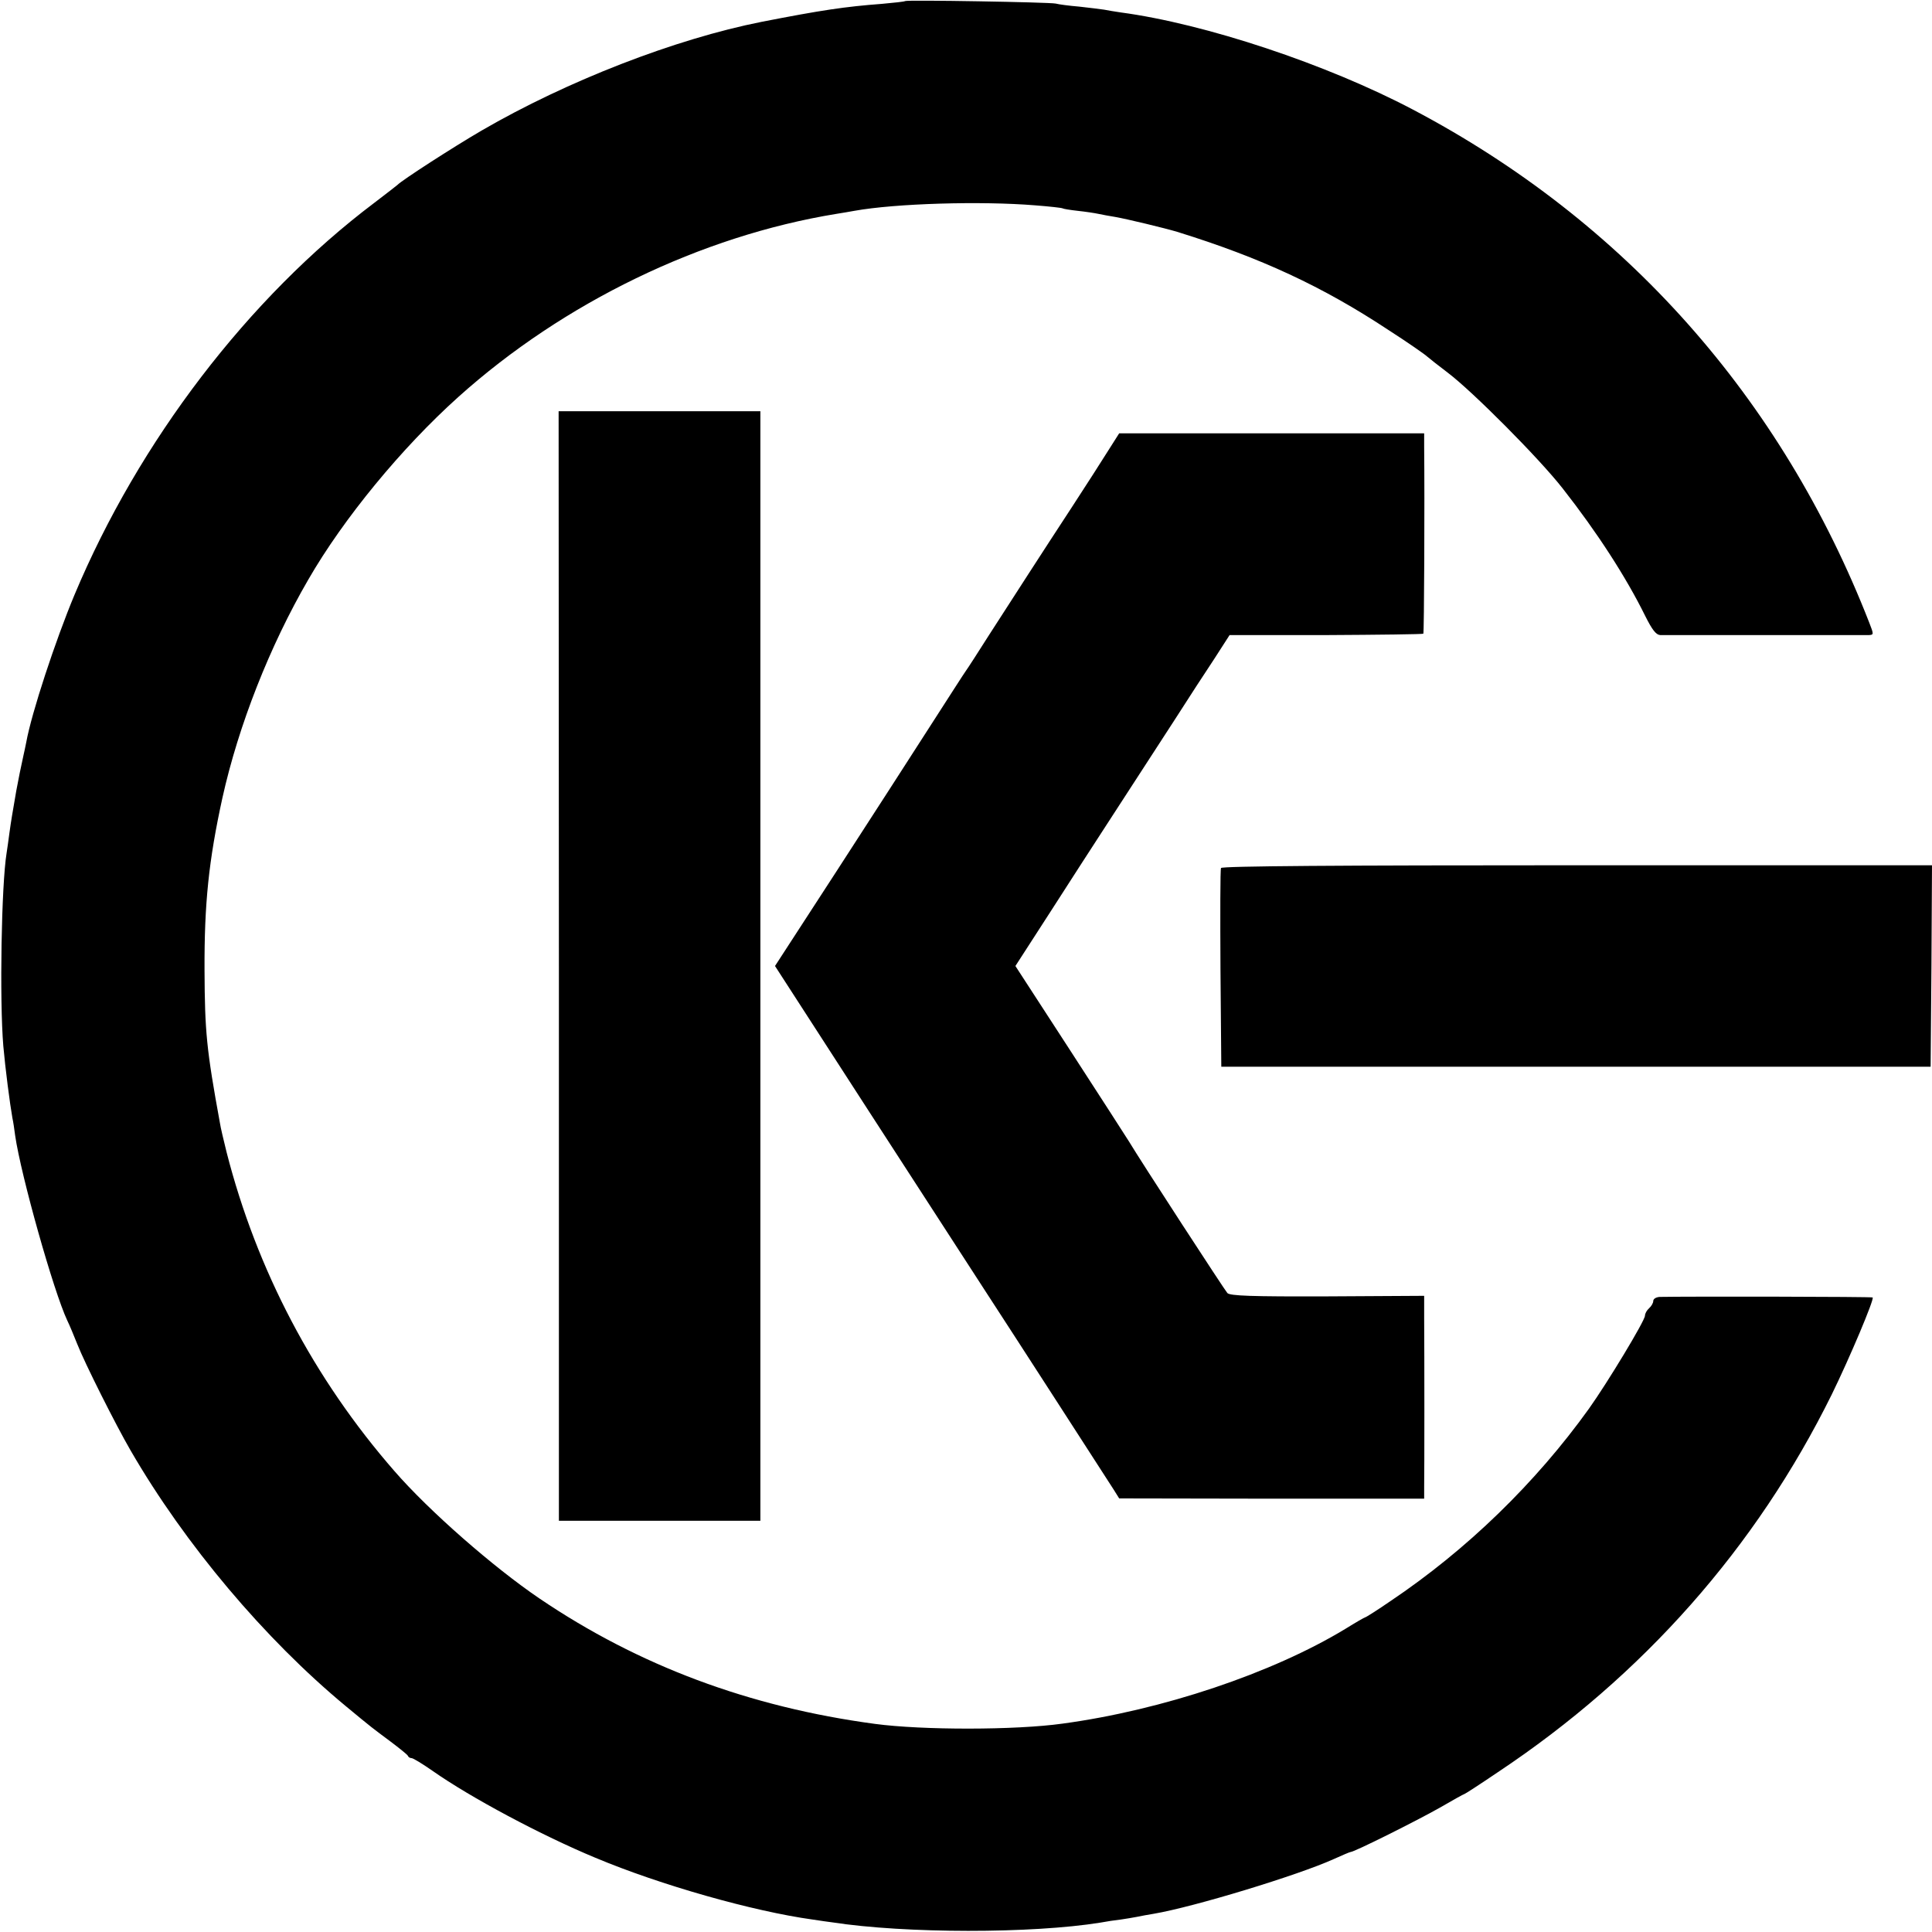
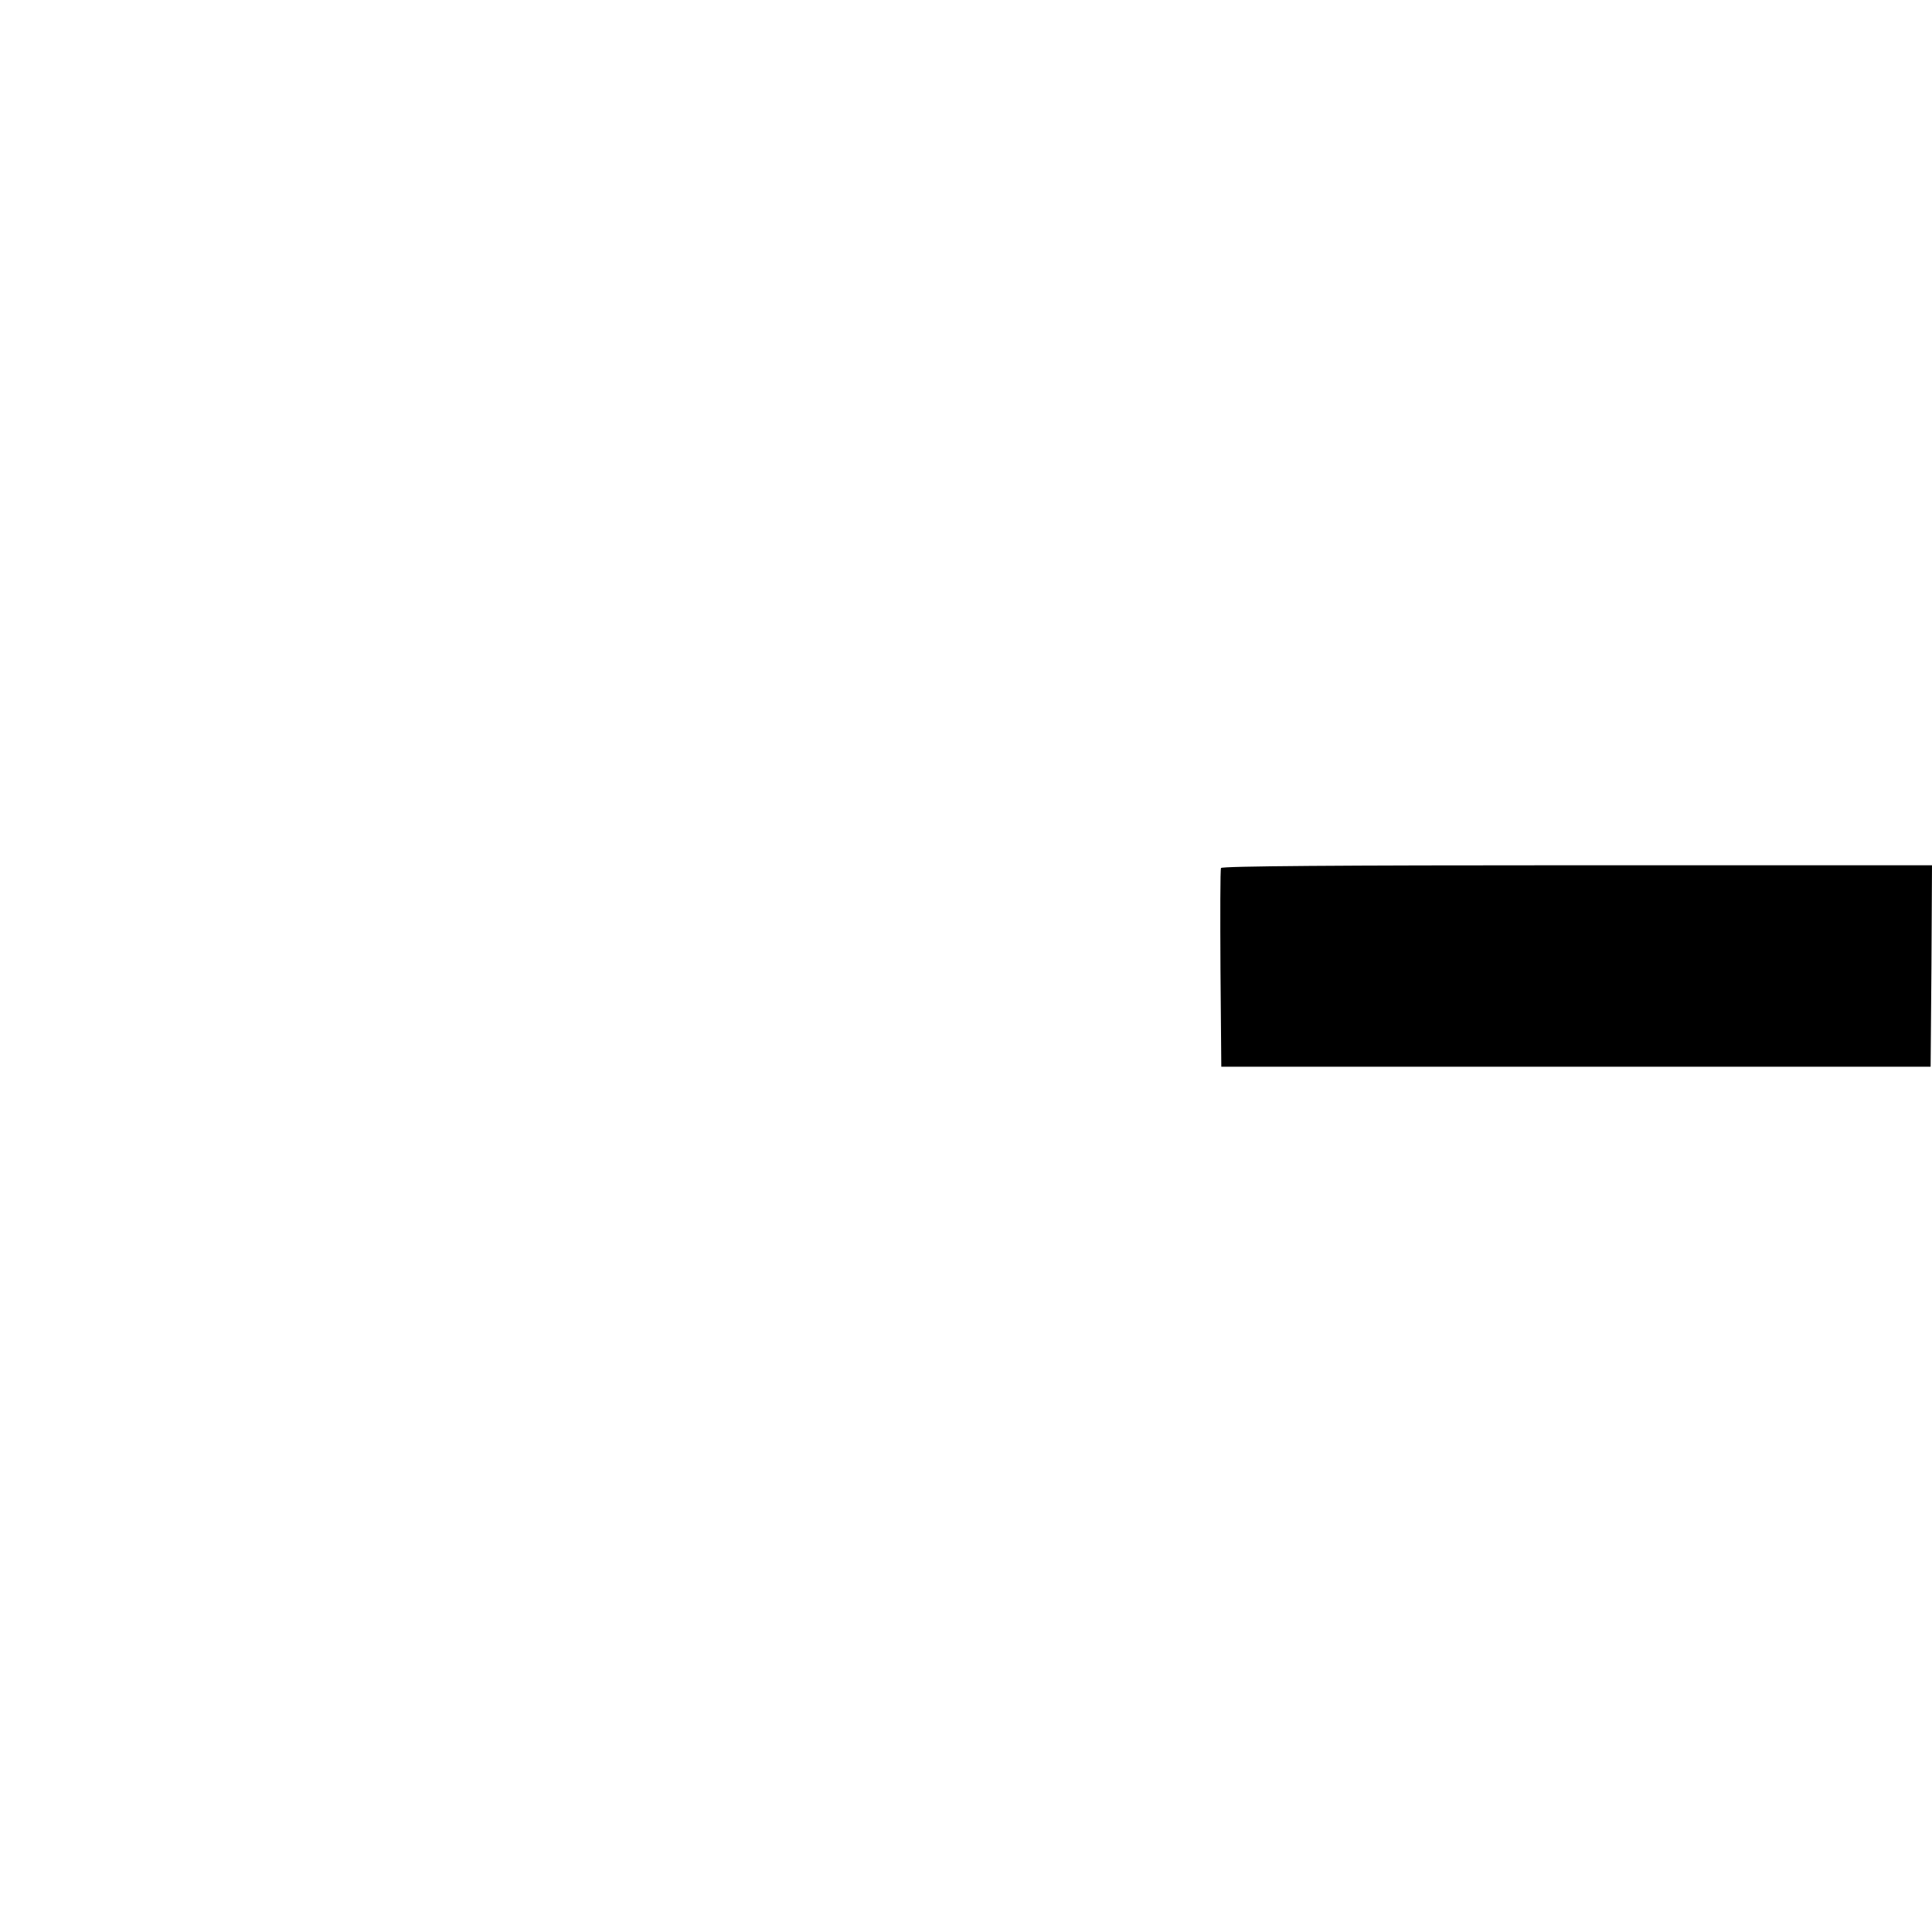
<svg xmlns="http://www.w3.org/2000/svg" version="1.0" width="700pt" height="700pt" viewBox="0 0 700 700" preserveAspectRatio="xMidYMid meet">
  <g transform="translate(0,700) scale(0.1,-0.1)" fill="#000000" stroke="none">
-     <path d="M3279 6996 c-2 -2 -40 -6 -84 -10 -133 -10 -220 -23 -435 -65 -313 -62 -705 -214 -1015 -394 -103 -60 -289 -180 -305 -197 -3 -3 -41 -32 -84 -65 -456 -344 -853 -864 -1086 -1420 -69 -165 -156 -429 -175 -535 -3 -14 -7 -35 -10 -47 -12 -54 -15 -71 -26 -128 -15 -88 -18 -103 -25 -154 -3 -25 -8 -57 -10 -71 -19 -116 -26 -533 -12 -700 7 -80 24 -211 33 -261 3 -13 7 -41 10 -64 21 -144 139 -564 189 -670 8 -16 24 -55 36 -85 27 -69 139 -292 193 -385 198 -342 487 -684 779 -926 99 -82 96 -79 163 -129 33 -25 62 -48 63 -52 2 -5 8 -8 13 -8 6 0 40 -21 76 -46 138 -97 395 -234 590 -315 236 -99 571 -194 788 -224 28 -4 59 -9 70 -10 266 -41 724 -41 972 -1 21 4 54 9 73 11 19 3 46 7 60 10 14 3 41 8 60 11 147 25 524 140 652 198 31 14 59 26 62 26 13 0 241 114 322 160 48 28 88 50 90 50 2 0 56 35 121 79 526 350 936 814 1210 1369 66 135 154 344 148 351 -3 3 -665 4 -772 2 -13 -1 -23 -7 -23 -15 0 -7 -7 -19 -15 -26 -8 -7 -15 -19 -15 -27 0 -18 -136 -243 -203 -337 -193 -269 -442 -511 -719 -697 -48 -33 -89 -59 -92 -59 -2 0 -35 -19 -72 -42 -264 -160 -662 -294 -1024 -343 -171 -24 -509 -24 -680 -1 -455 61 -856 211 -1215 454 -168 114 -401 318 -526 462 -293 336 -499 729 -608 1155 -11 44 -22 91 -24 105 -49 268 -55 332 -56 555 -1 240 15 397 65 625 58 261 171 549 311 790 128 222 339 478 544 662 381 342 879 583 1369 663 19 3 49 8 65 11 150 27 460 36 655 20 52 -4 97 -9 100 -11 3 -2 28 -6 55 -9 28 -3 61 -8 75 -11 14 -3 41 -8 60 -11 41 -7 182 -41 225 -54 303 -94 527 -198 766 -356 70 -45 133 -89 140 -96 8 -7 41 -33 74 -58 89 -67 332 -311 417 -420 124 -158 229 -320 299 -462 25 -50 39 -68 54 -69 30 0 737 0 757 0 17 1 17 3 1 44 -318 816 -887 1456 -1654 1860 -311 164 -752 311 -1059 352 -19 3 -46 7 -60 10 -13 2 -54 7 -90 11 -36 3 -74 8 -85 11 -22 5 -541 14 -546 9z" />
-     <path d="M2025 3500 l0 -2010 365 0 365 0 0 2010 0 2010 -365 0 -366 0 1 -2010z" />
-     <path d="M4015 5367 c-21 -34 -81 -127 -133 -207 -112 -171 -196 -302 -298 -460 -40 -63 -78 -122 -84 -130 -6 -8 -63 -97 -128 -198 -64 -100 -217 -337 -340 -527 l-224 -345 338 -523 c186 -287 374 -578 419 -647 105 -161 443 -685 470 -727 l20 -32 553 -1 552 0 0 43 c1 47 1 488 0 612 l0 80 -350 -2 c-277 -1 -353 2 -363 12 -10 11 -312 475 -357 550 -8 13 -104 162 -213 330 l-198 305 124 192 c68 106 159 247 202 313 83 128 119 183 253 390 46 72 109 169 141 217 l56 87 349 0 c192 1 351 3 353 5 3 2 5 484 3 679 l0 47 -552 0 -553 0 -40 -63z" />
    <path d="M4424 3855 c-3 -6 -3 -170 -2 -365 l3 -355 1285 0 1285 0 3 365 2 365 -1286 0 c-865 0 -1288 -3 -1290 -10z" />
  </g>
</svg>